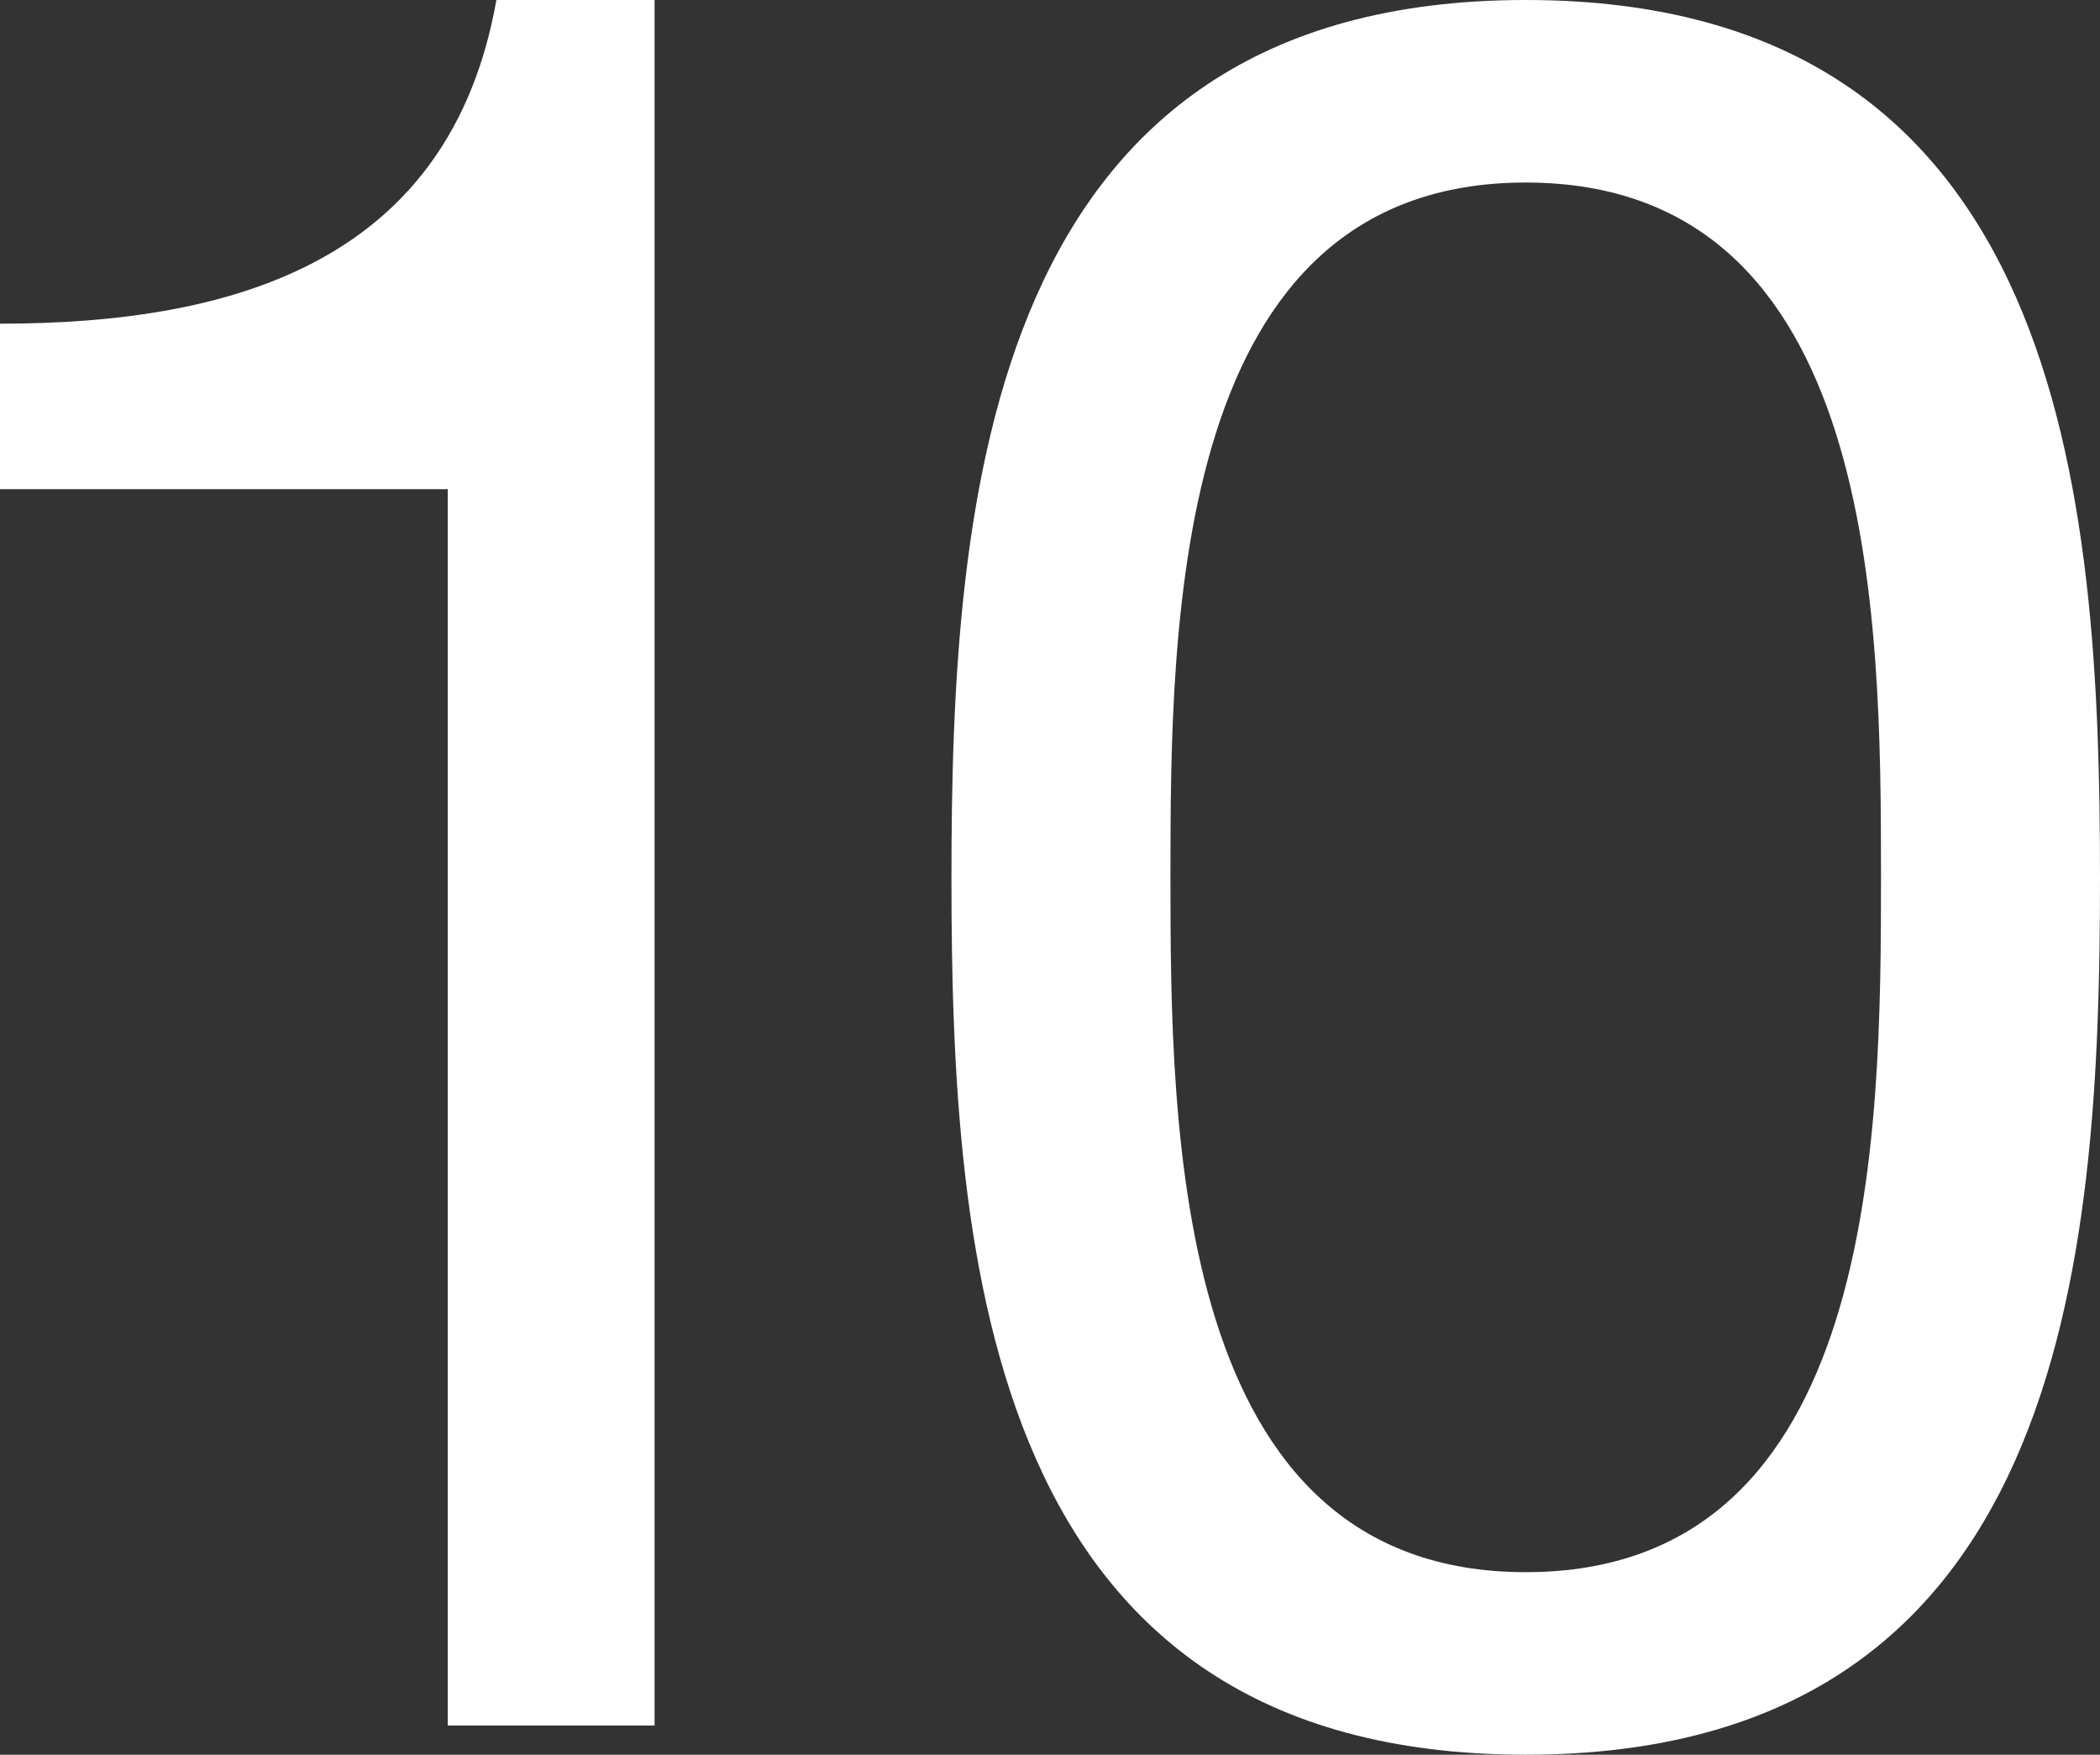
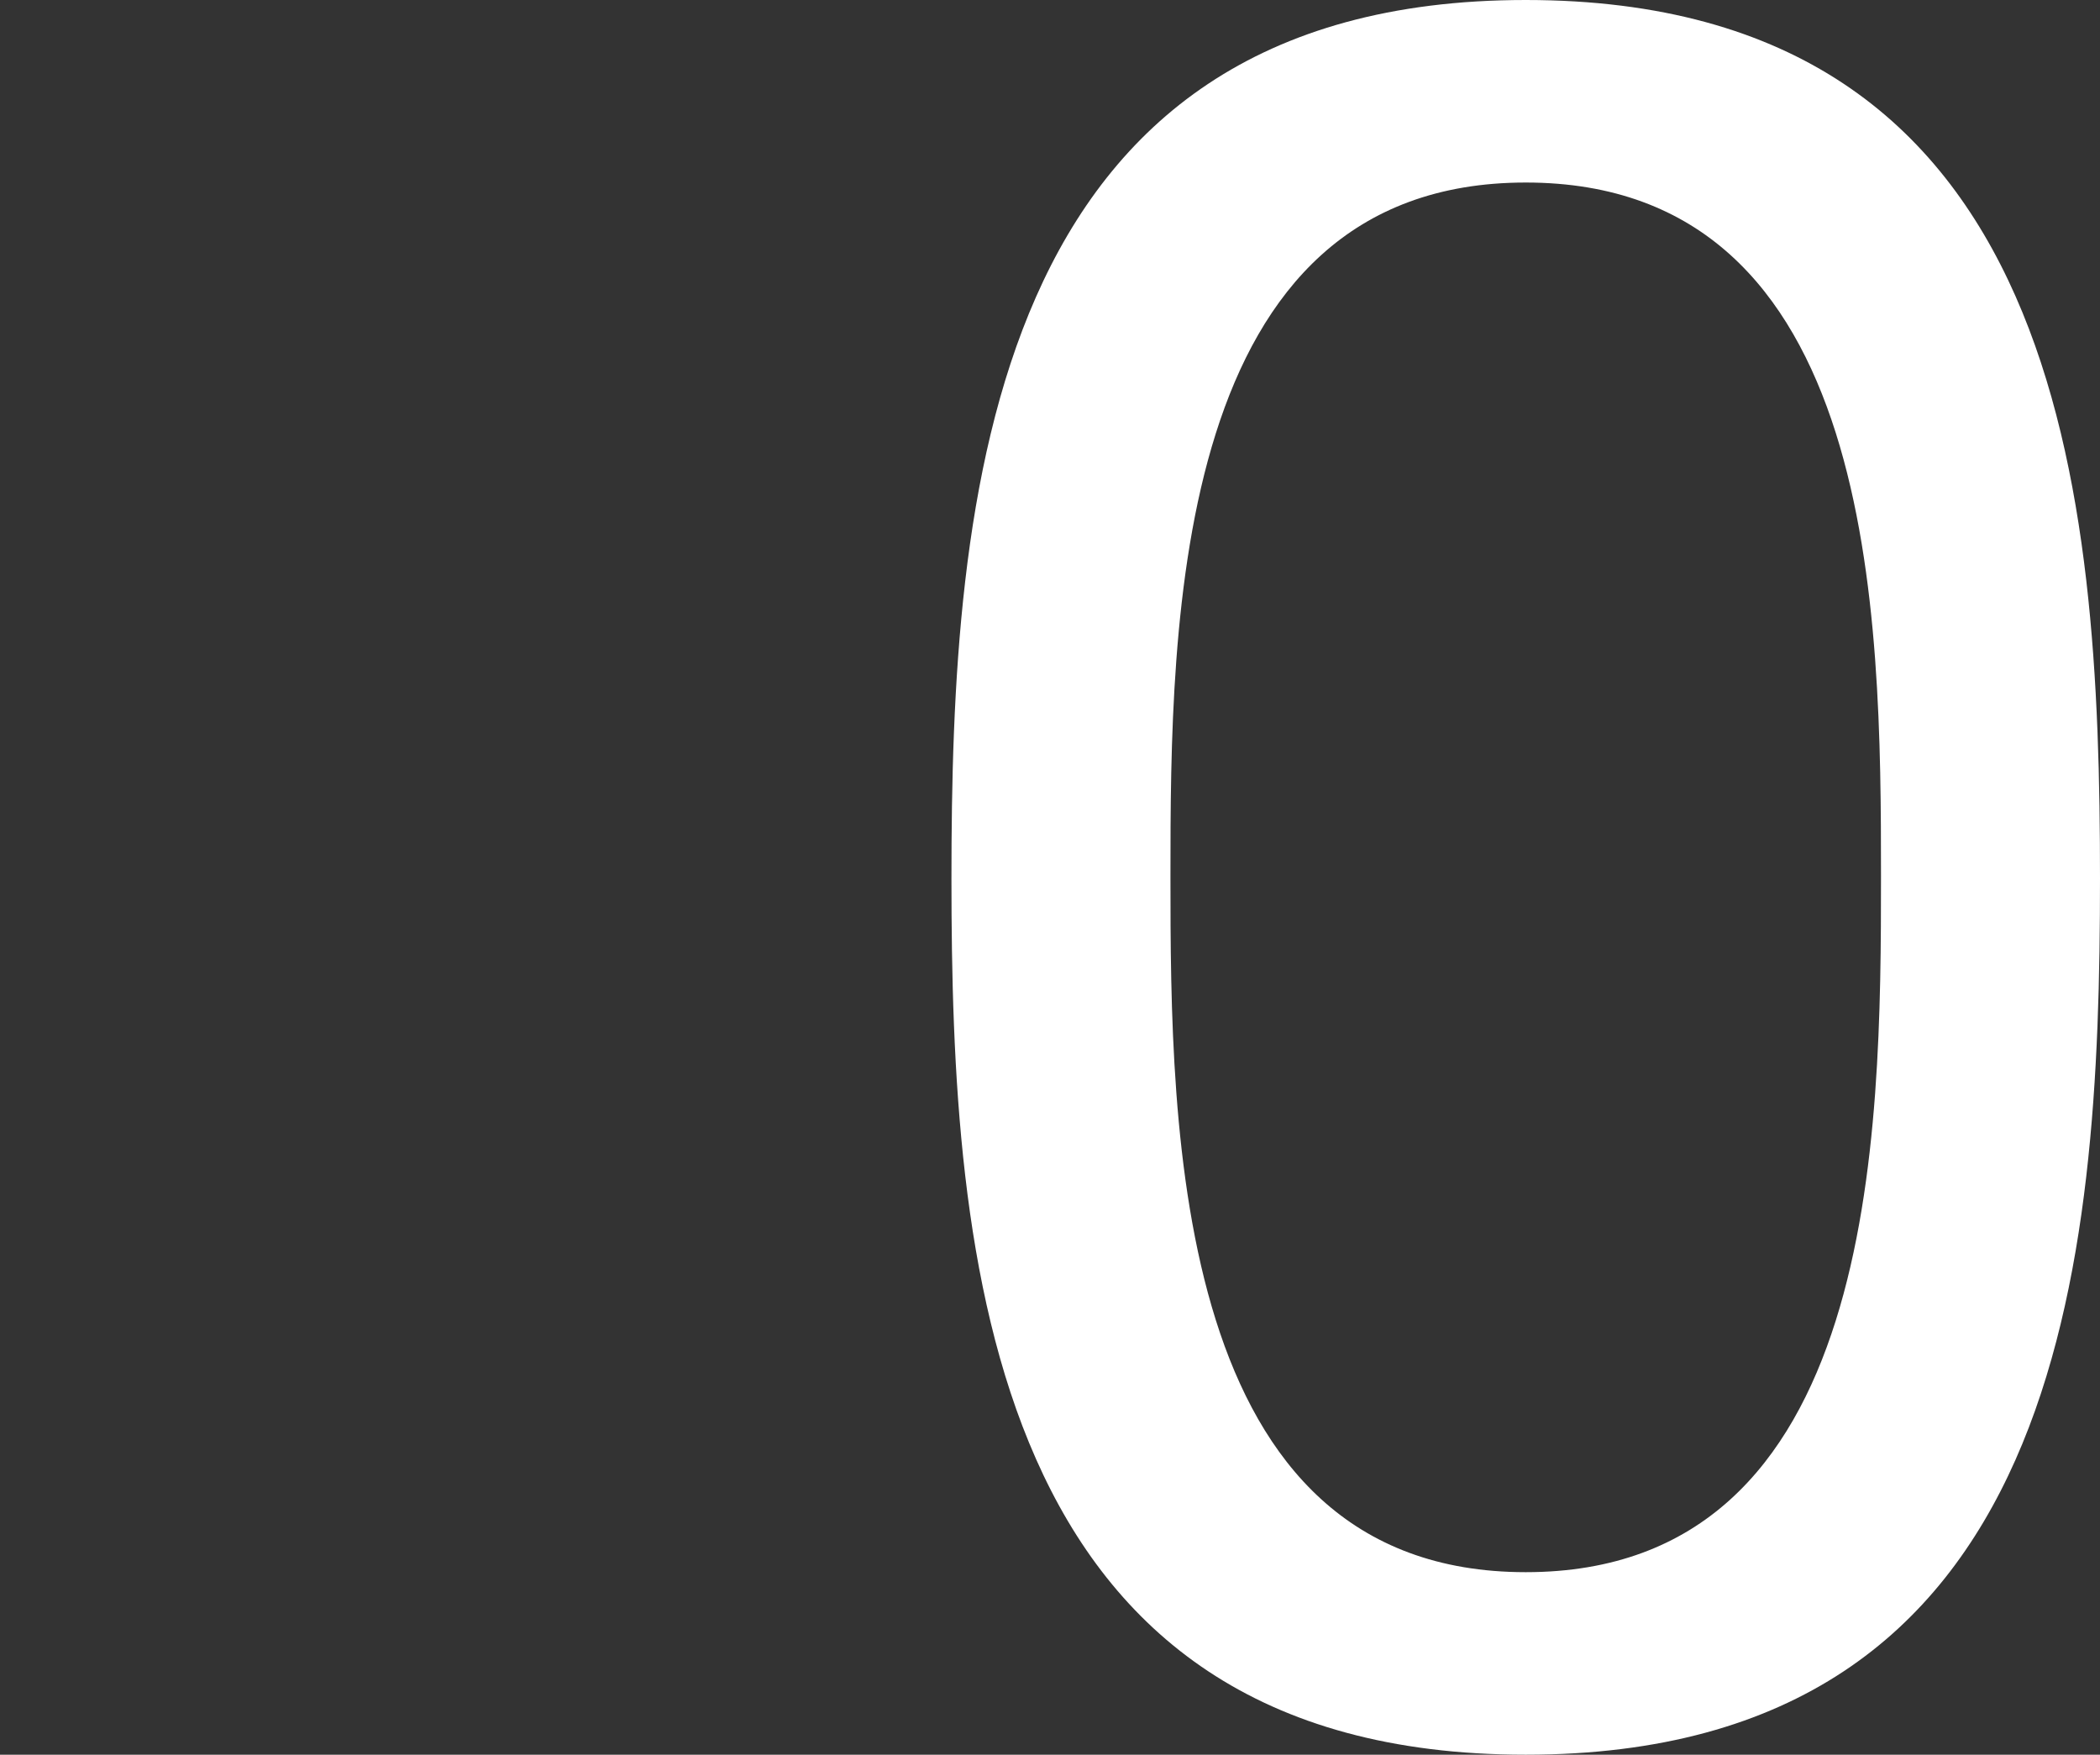
<svg xmlns="http://www.w3.org/2000/svg" id="_レイヤー_2" viewBox="0 0 163.97 136.99">
  <rect x="0" y="0" width="163.97" height="136.99" fill="#333333" stroke="none" />
  <defs>
    <style>.cls-1{fill:#fff;stroke-width:0px;}</style>
  </defs>
  <g id="design">
-     <path class="cls-1" d="M51.11,134.71h-16.15V38.19H0v-12.92c18.43,0,35.15-4.94,38.76-25.27h12.35v134.71Z" />
-     <path class="cls-1" d="M119.13,0c42.18,0,44.84,38.76,44.84,68.59s-2.66,68.4-44.84,68.4-44.84-38.76-44.84-68.4S76.95,0,119.13,0ZM119.13,122.74c27.55,0,27.74-34.2,27.74-54.34s-.19-54.15-27.74-54.15-27.74,34.2-27.74,54.15.19,54.34,27.74,54.34Z" />
+     <path class="cls-1" d="M119.13,0c42.18,0,44.84,38.76,44.84,68.59s-2.66,68.4-44.84,68.4-44.84-38.76-44.84-68.4S76.95,0,119.13,0ZM119.13,122.74c27.55,0,27.74-34.2,27.74-54.34s-.19-54.15-27.74-54.15-27.74,34.2-27.74,54.15.19,54.34,27.74,54.34" />
  </g>
</svg>